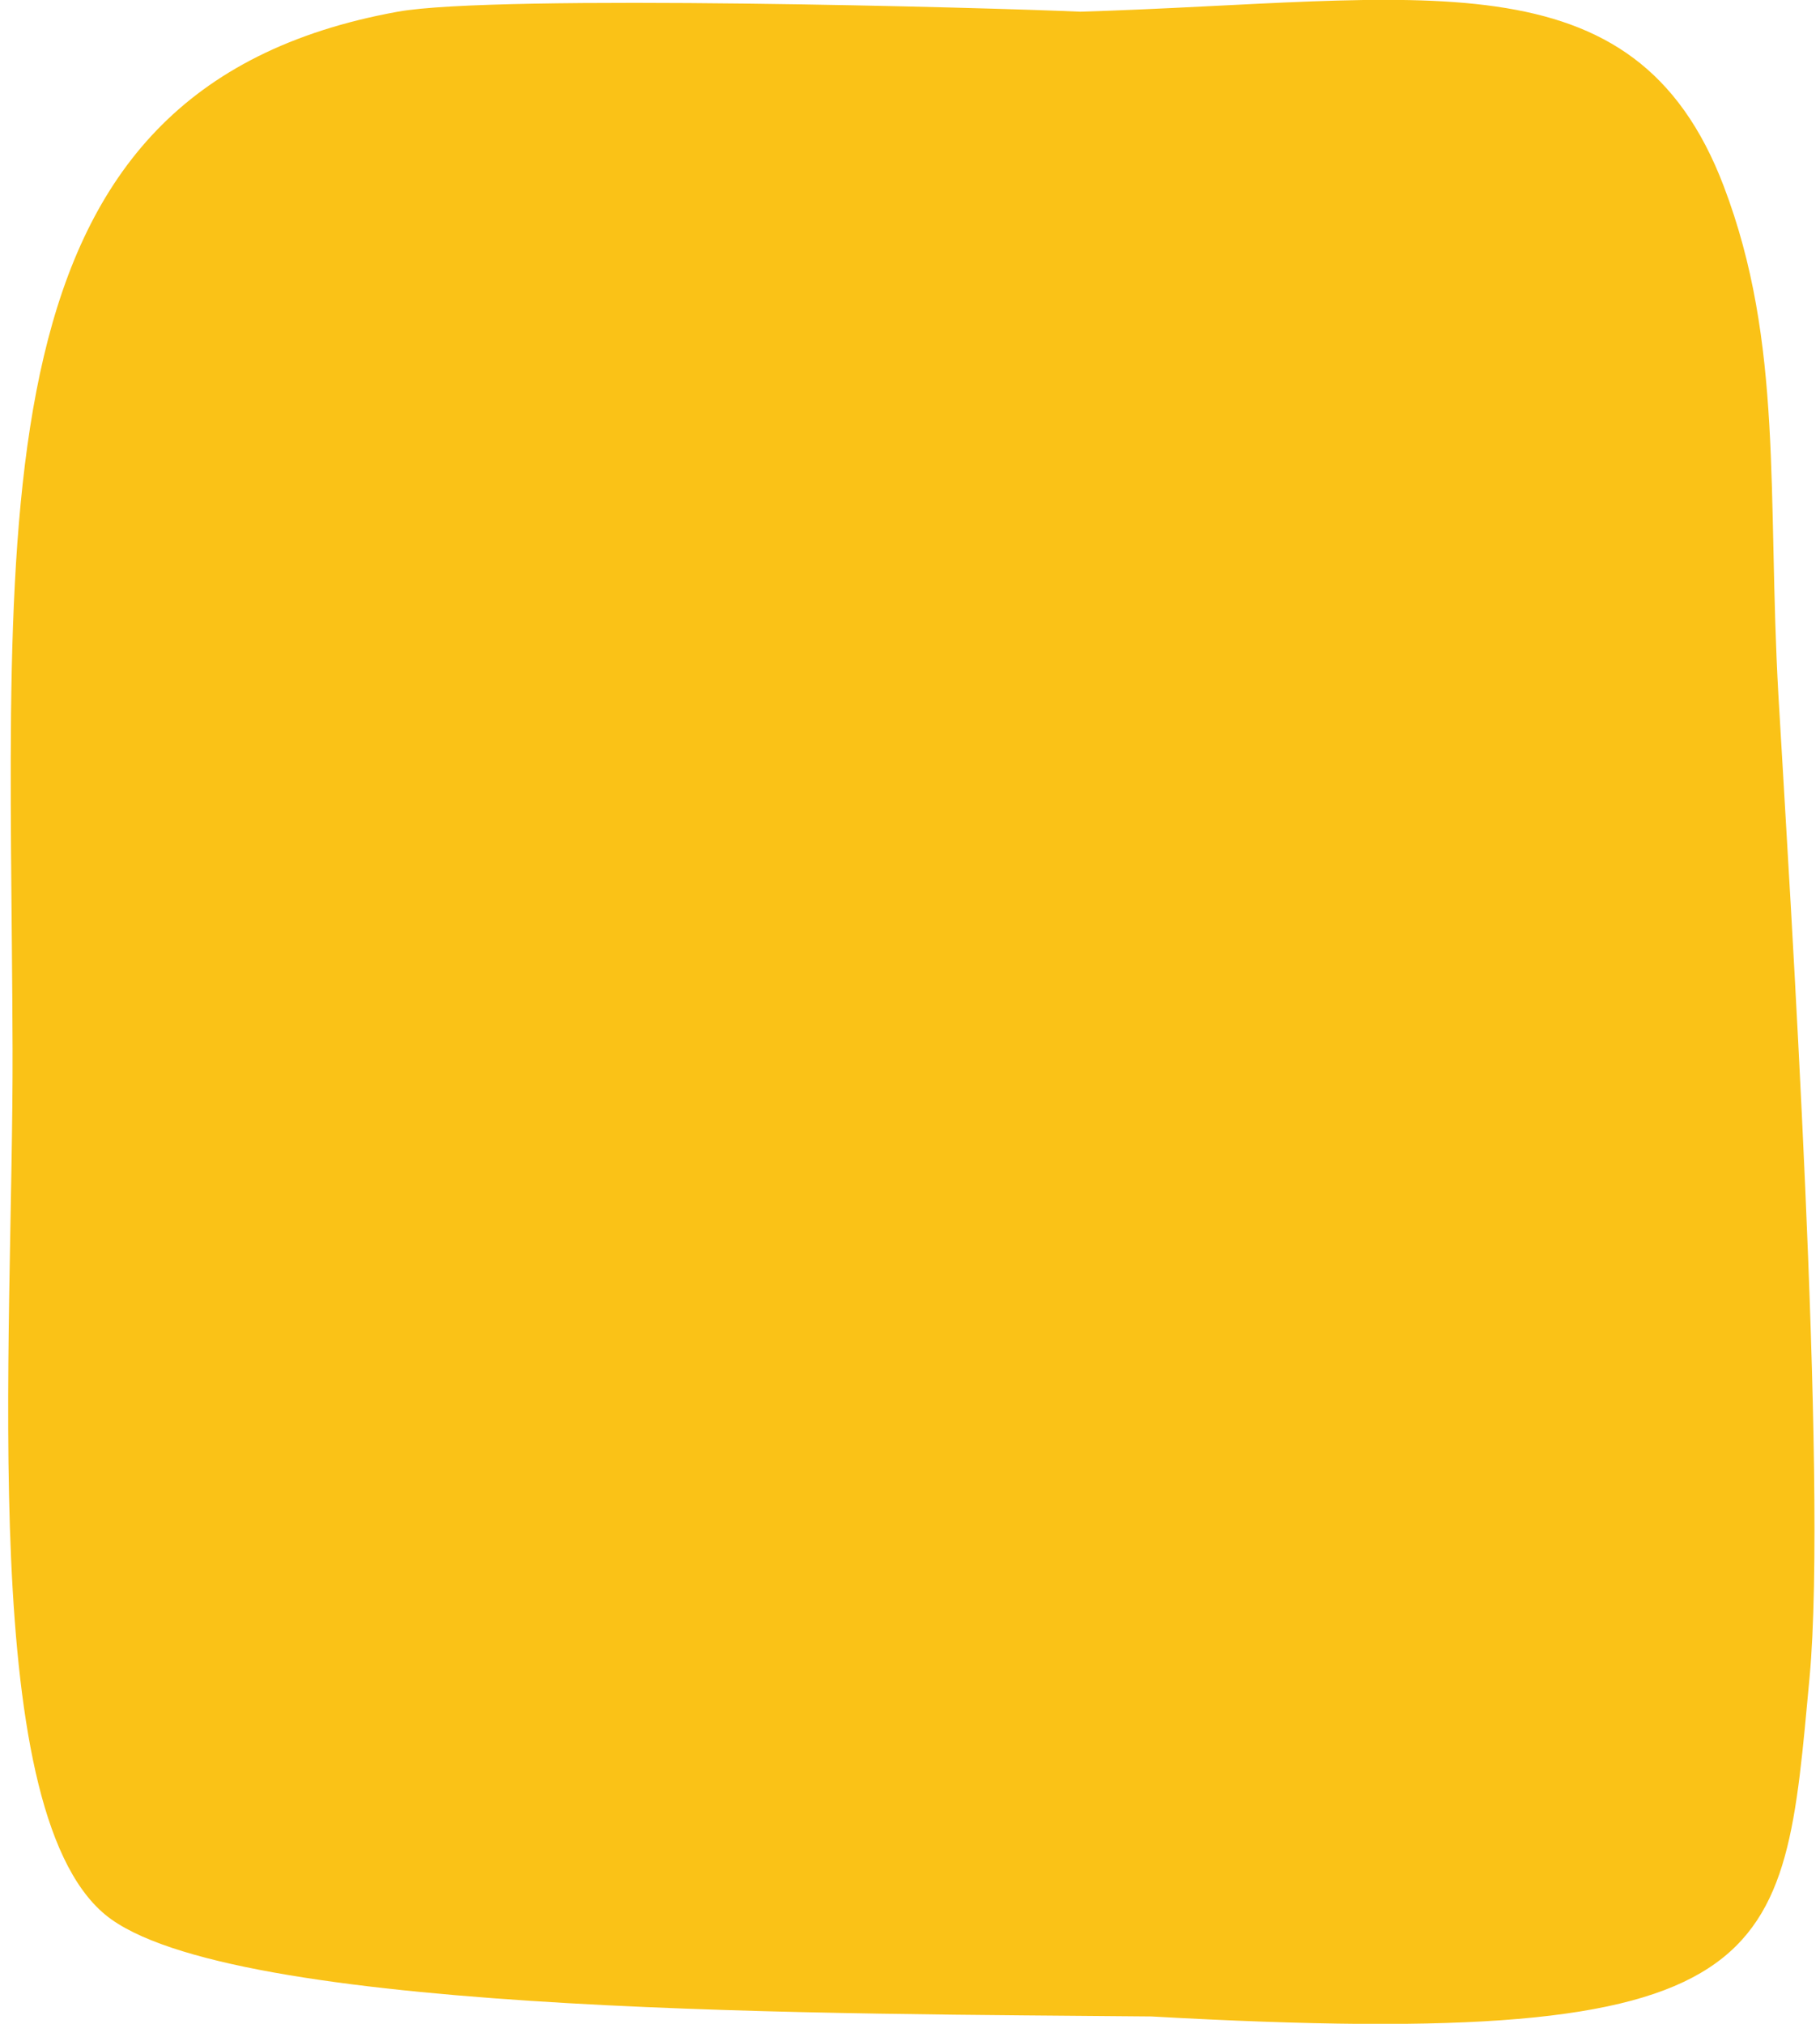
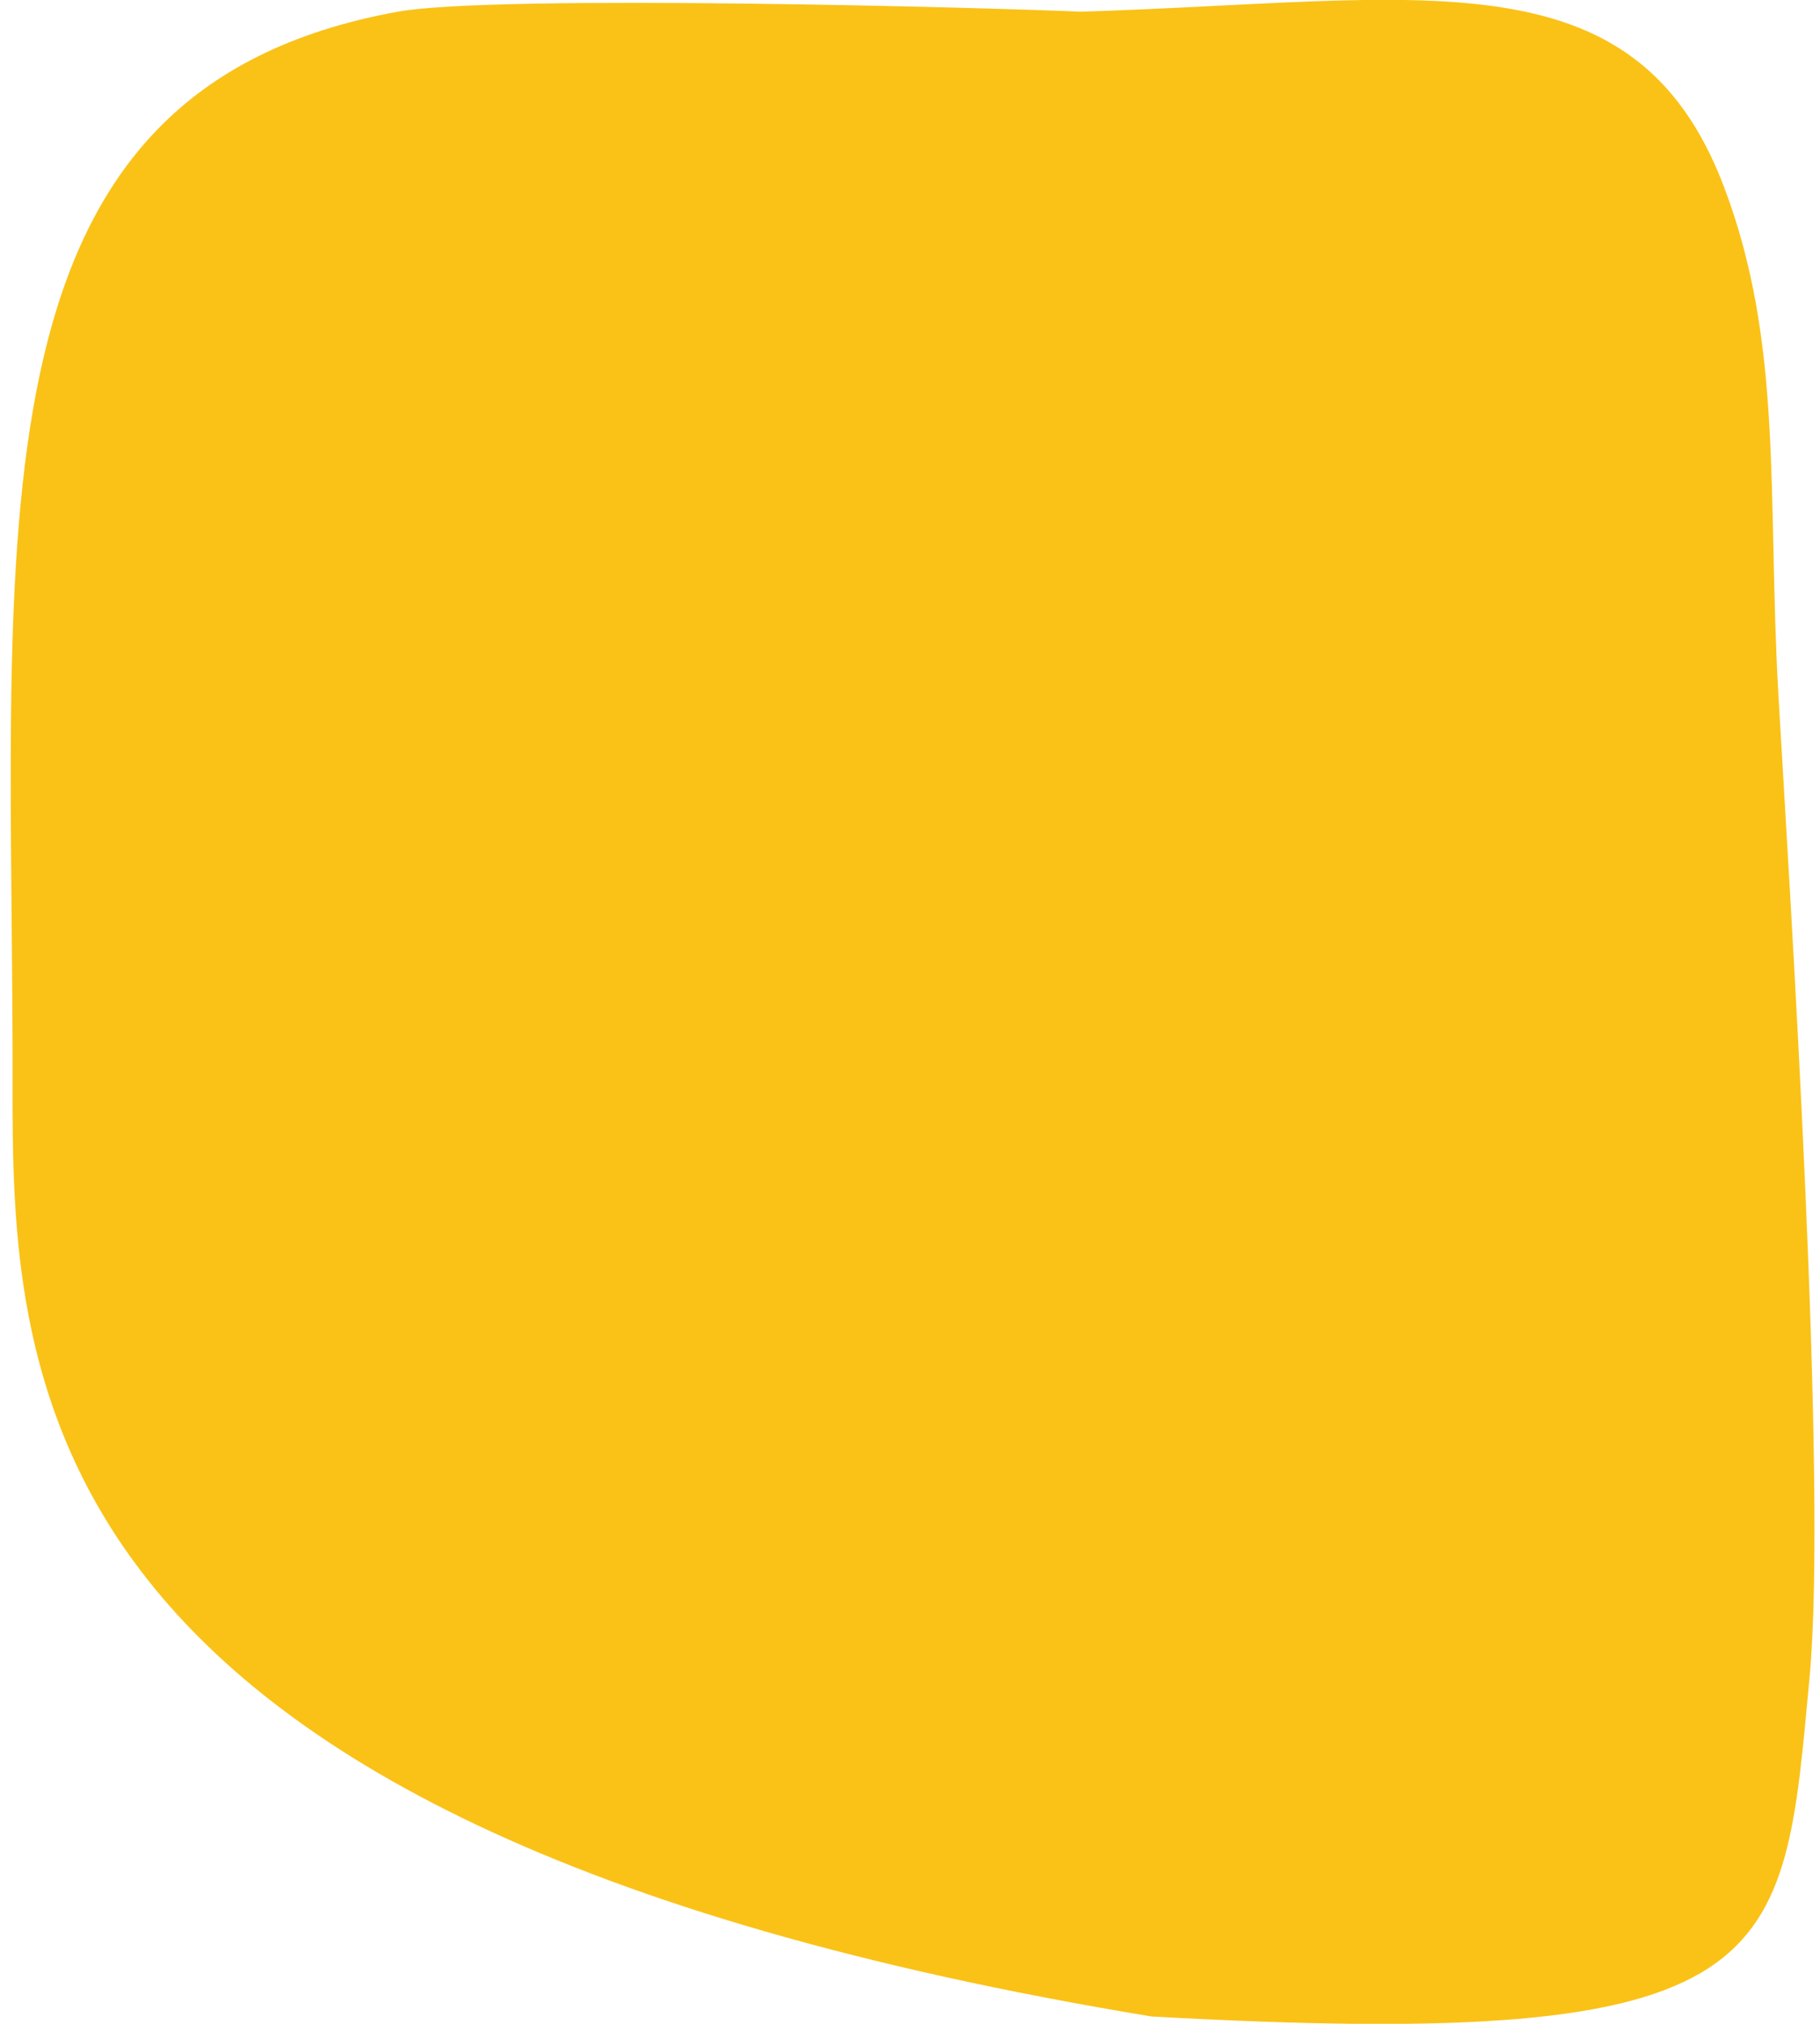
<svg xmlns="http://www.w3.org/2000/svg" version="1.1" id="Calque_1" x="0px" y="0px" viewBox="0 0 420 467" style="enable-background:new 0 0 420 467;" xml:space="preserve">
  <style type="text/css">
	.st0{fill:#FAC217;}
</style>
  <g>
-     <path class="st0" d="M417.6,387c-6.2,66.4-5.3,86.5-151.9,78.3c-70.3-0.7-208.5,0-240-22.4C-5.8,420.5,3.1,310.6,2.9,242   C2.5,117.1-7.1,20.6,91.8,2.7c22.6-4.1,138-0.9,157.5,0c78.6-2.4,127.8-14.2,148.5,40.3c13.8,36.3,10,71.2,12.6,117.4   C413.1,206.8,421.8,341.3,417.6,387z" />
+     <path class="st0" d="M417.6,387c-6.2,66.4-5.3,86.5-151.9,78.3C-5.8,420.5,3.1,310.6,2.9,242   C2.5,117.1-7.1,20.6,91.8,2.7c22.6-4.1,138-0.9,157.5,0c78.6-2.4,127.8-14.2,148.5,40.3c13.8,36.3,10,71.2,12.6,117.4   C413.1,206.8,421.8,341.3,417.6,387z" />
  </g>
</svg>